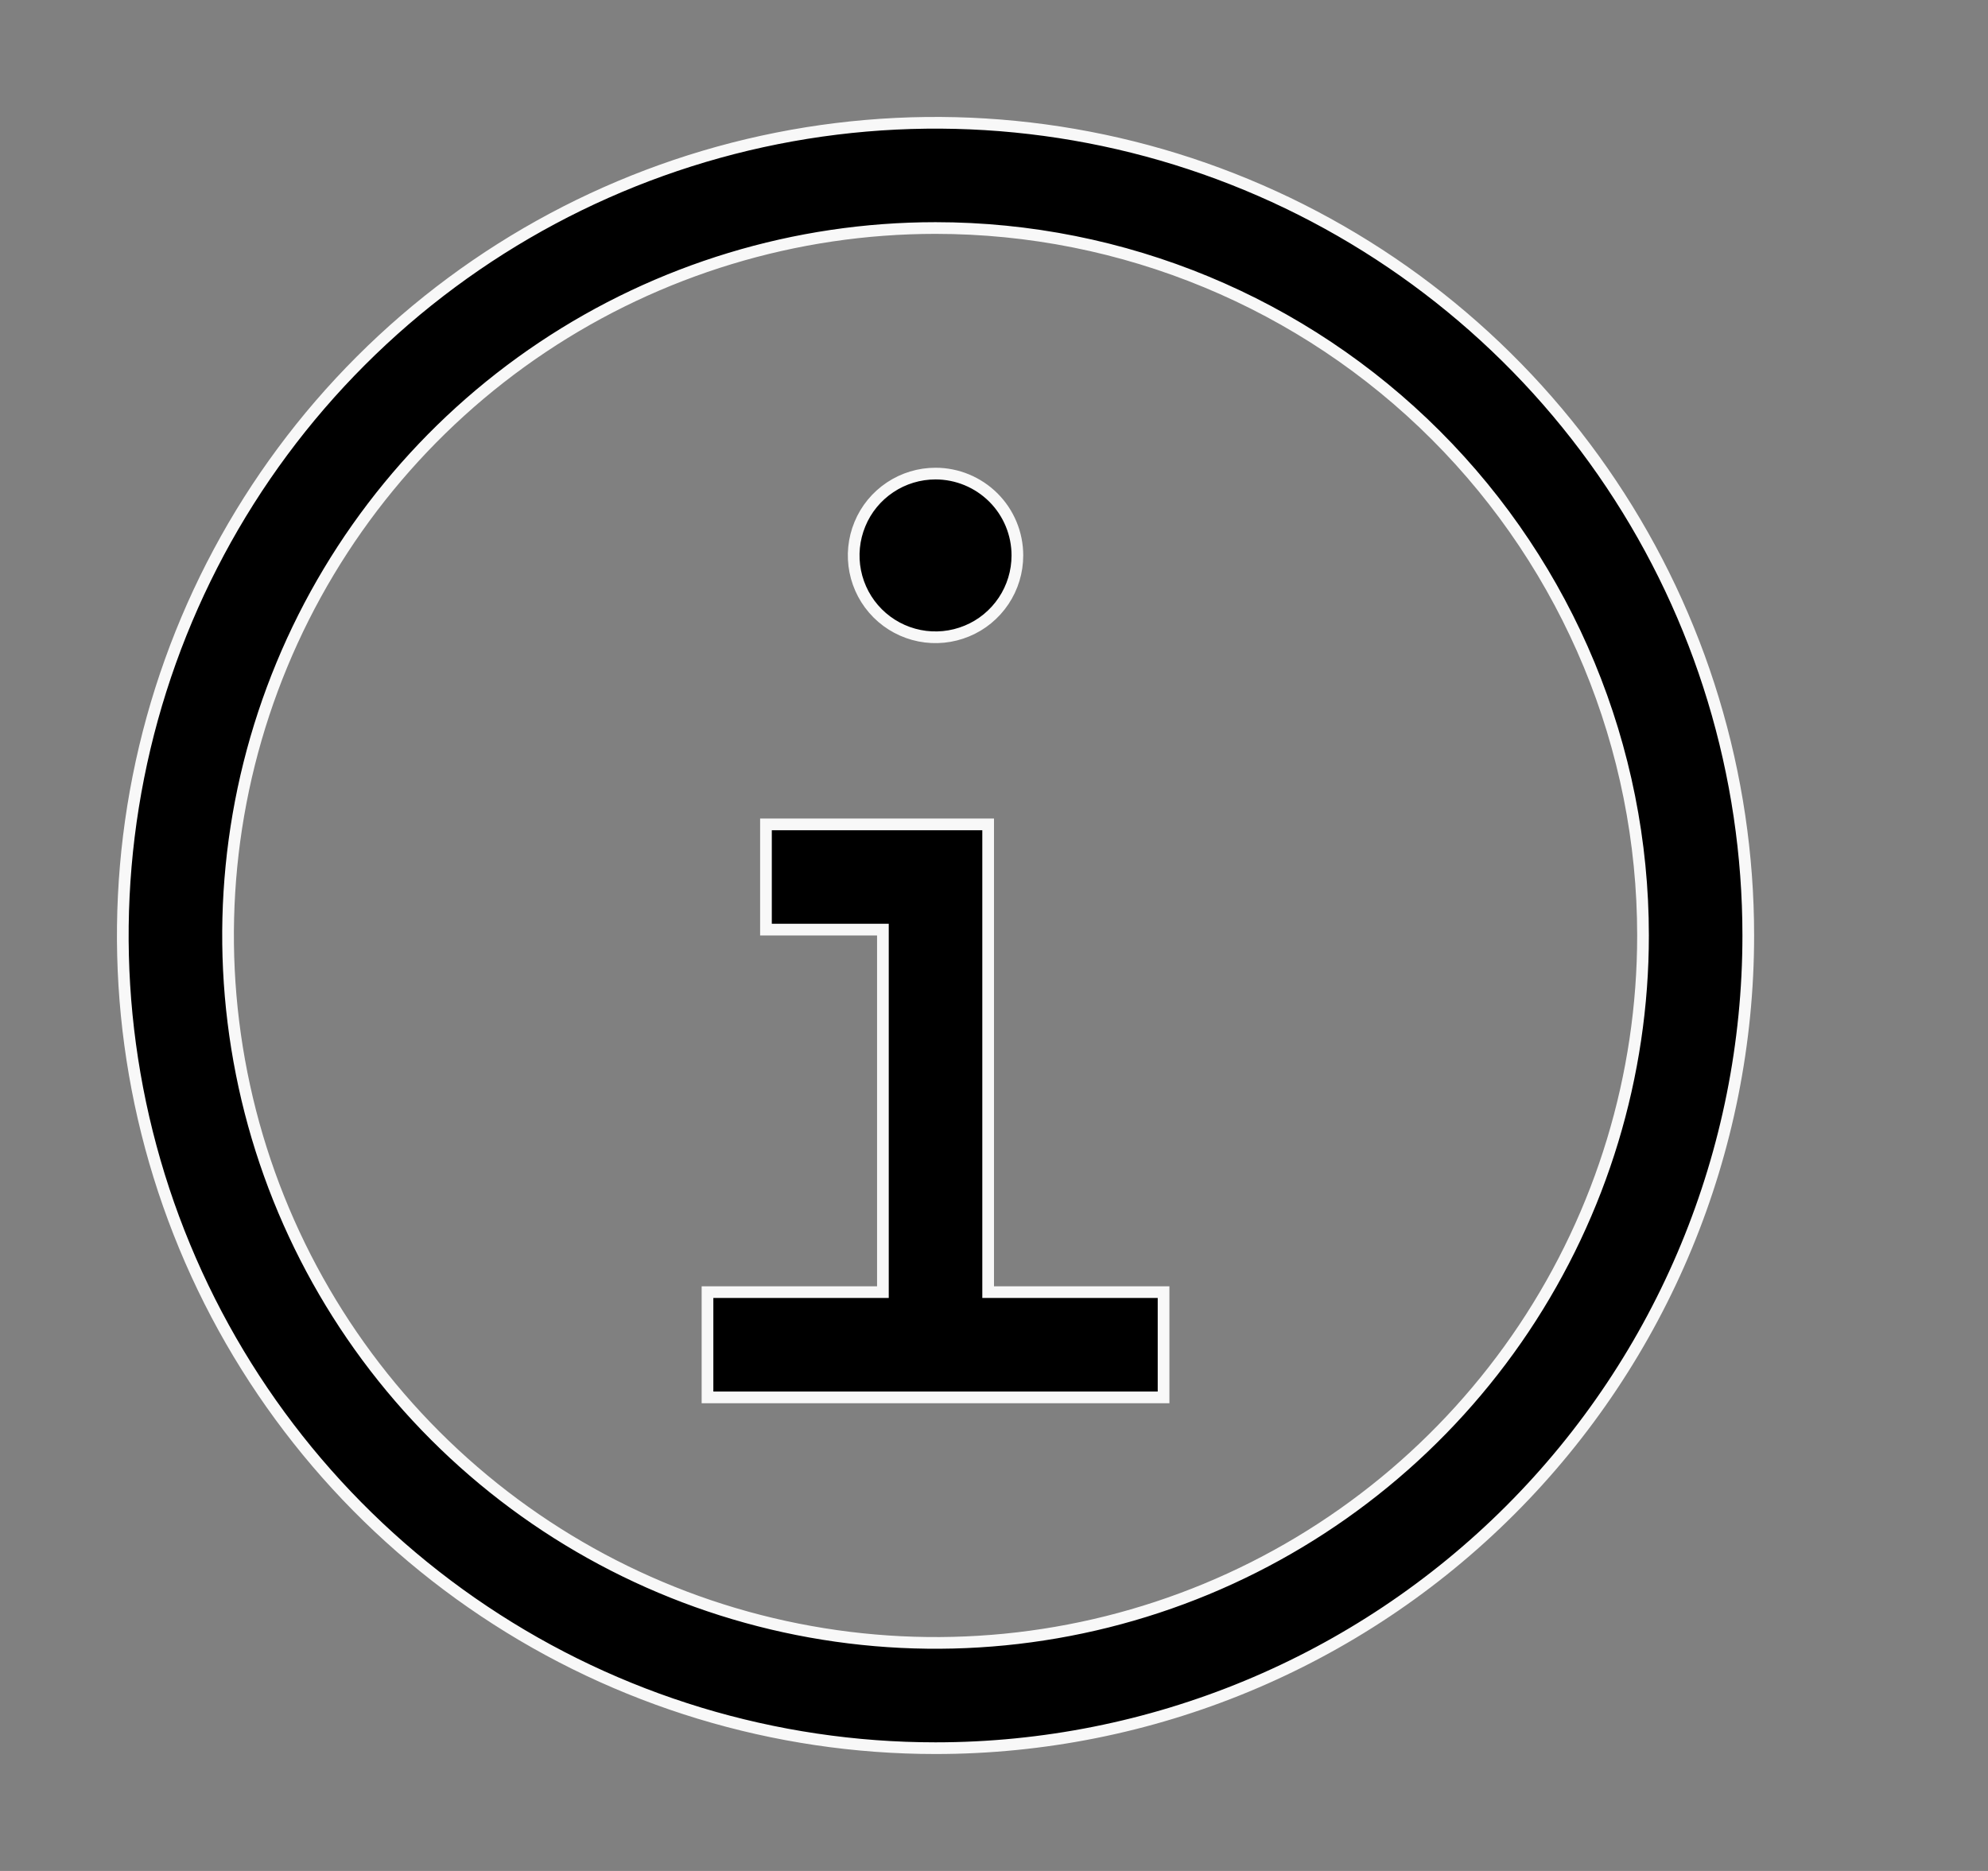
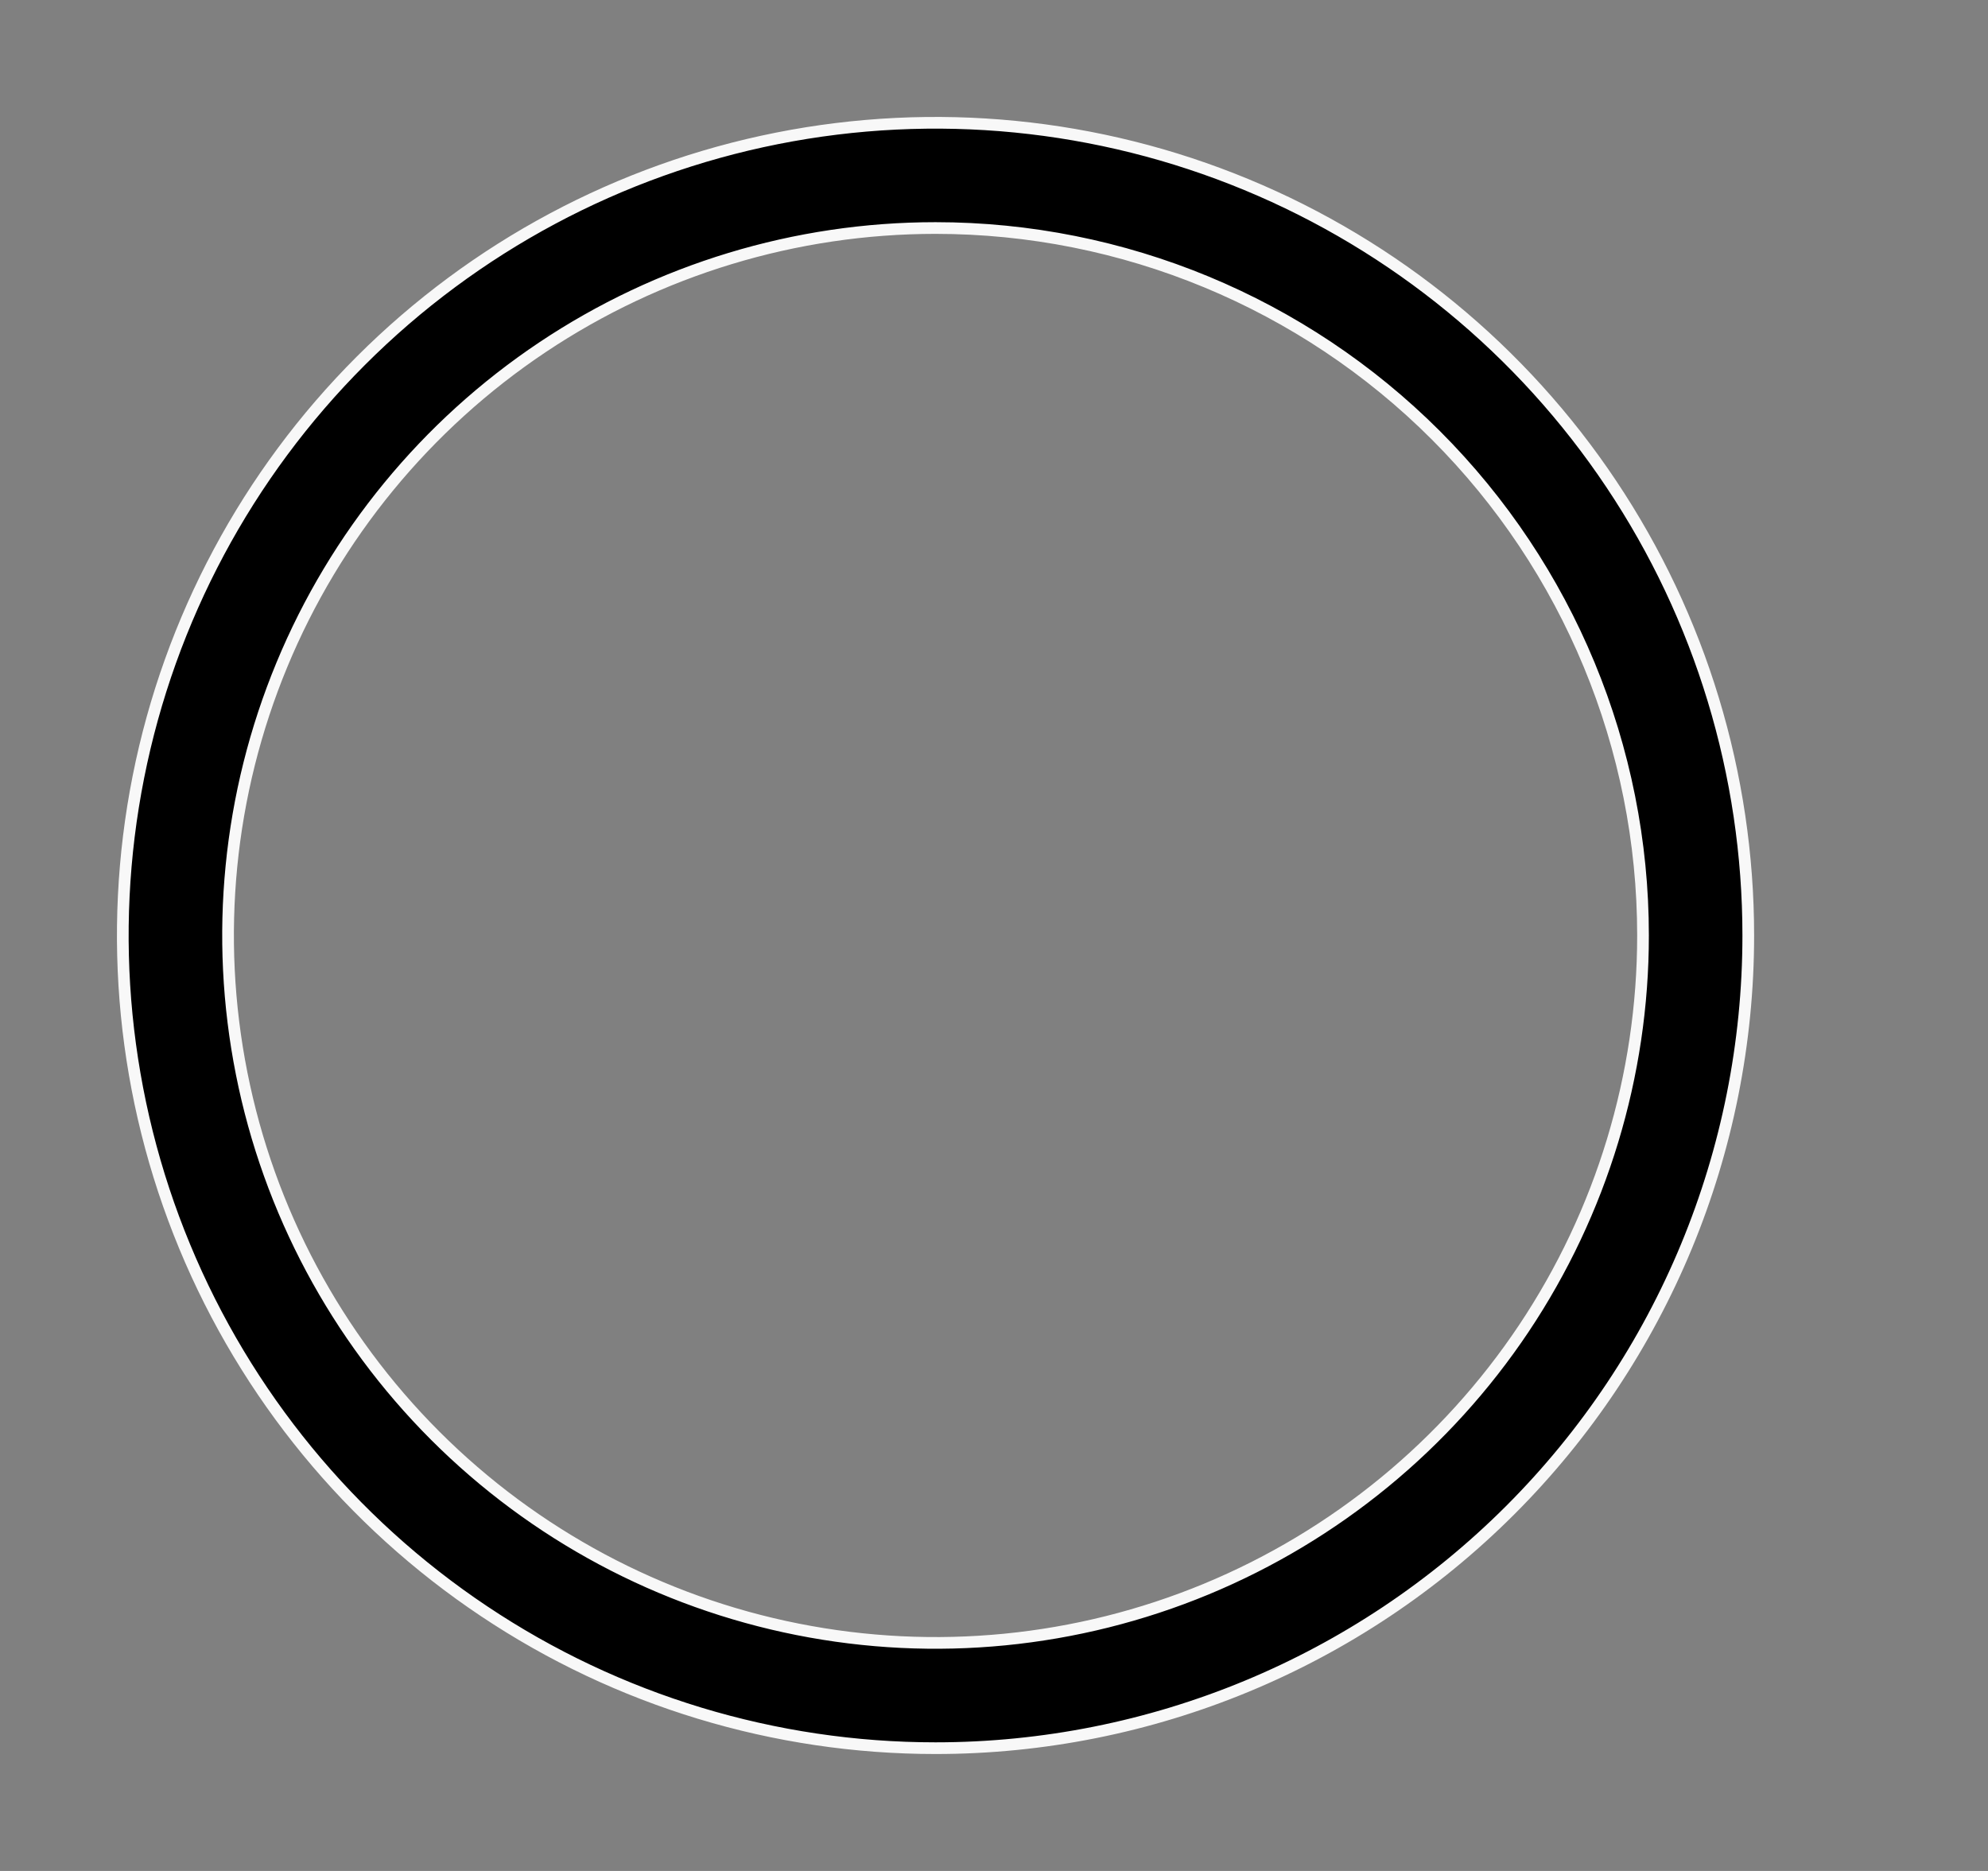
<svg xmlns="http://www.w3.org/2000/svg" width="34" height="32" viewBox="0 0 34 32" fill="none">
  <rect x="0" y="0" width="34" height="32" fill="#808080" stroke="none" />
-   <path d="M16.9 22V22.1H17H19.9V23.9H12.1V22.1H15H15.1V22V16V15.9H15H13.1V14.1H16.9V22ZM15.222 8.336C15.452 8.182 15.723 8.1 16 8.1C16.371 8.1 16.727 8.248 16.99 8.51C17.253 8.773 17.4 9.129 17.4 9.5C17.4 9.777 17.318 10.048 17.164 10.278C17.01 10.508 16.792 10.688 16.536 10.793C16.28 10.899 15.998 10.927 15.727 10.873C15.455 10.819 15.206 10.686 15.01 10.49C14.814 10.294 14.681 10.045 14.627 9.773C14.573 9.502 14.601 9.22 14.707 8.964C14.812 8.708 14.992 8.49 15.222 8.336Z" fill="black" stroke="#F8F8F8" stroke-width="0.2" />
  <path d="M16 29.9C13.251 29.9 10.563 29.085 8.278 27.557C5.992 26.03 4.21 23.859 3.158 21.319C2.106 18.779 1.831 15.985 2.367 13.288C2.903 10.592 4.227 8.115 6.171 6.171C8.115 4.227 10.592 2.903 13.288 2.367C15.985 1.831 18.779 2.106 21.319 3.158C23.859 4.21 26.03 5.992 27.557 8.278C29.085 10.563 29.9 13.251 29.9 16C29.9 19.686 28.436 23.222 25.829 25.829C23.222 28.436 19.686 29.9 16 29.9ZM16 3.9C13.607 3.9 11.267 4.61 9.278 5.939C7.288 7.269 5.737 9.159 4.821 11.37C3.905 13.581 3.666 16.013 4.133 18.361C4.599 20.708 5.752 22.864 7.444 24.556C9.136 26.248 11.292 27.401 13.639 27.867C15.987 28.334 18.419 28.095 20.631 27.179C22.841 26.263 24.731 24.712 26.061 22.722C27.39 20.733 28.1 18.393 28.1 16C28.1 12.791 26.825 9.713 24.556 7.444C22.287 5.175 19.209 3.9 16 3.9Z" fill="black" stroke="#F8F8F8" stroke-width="0.2" />
</svg>